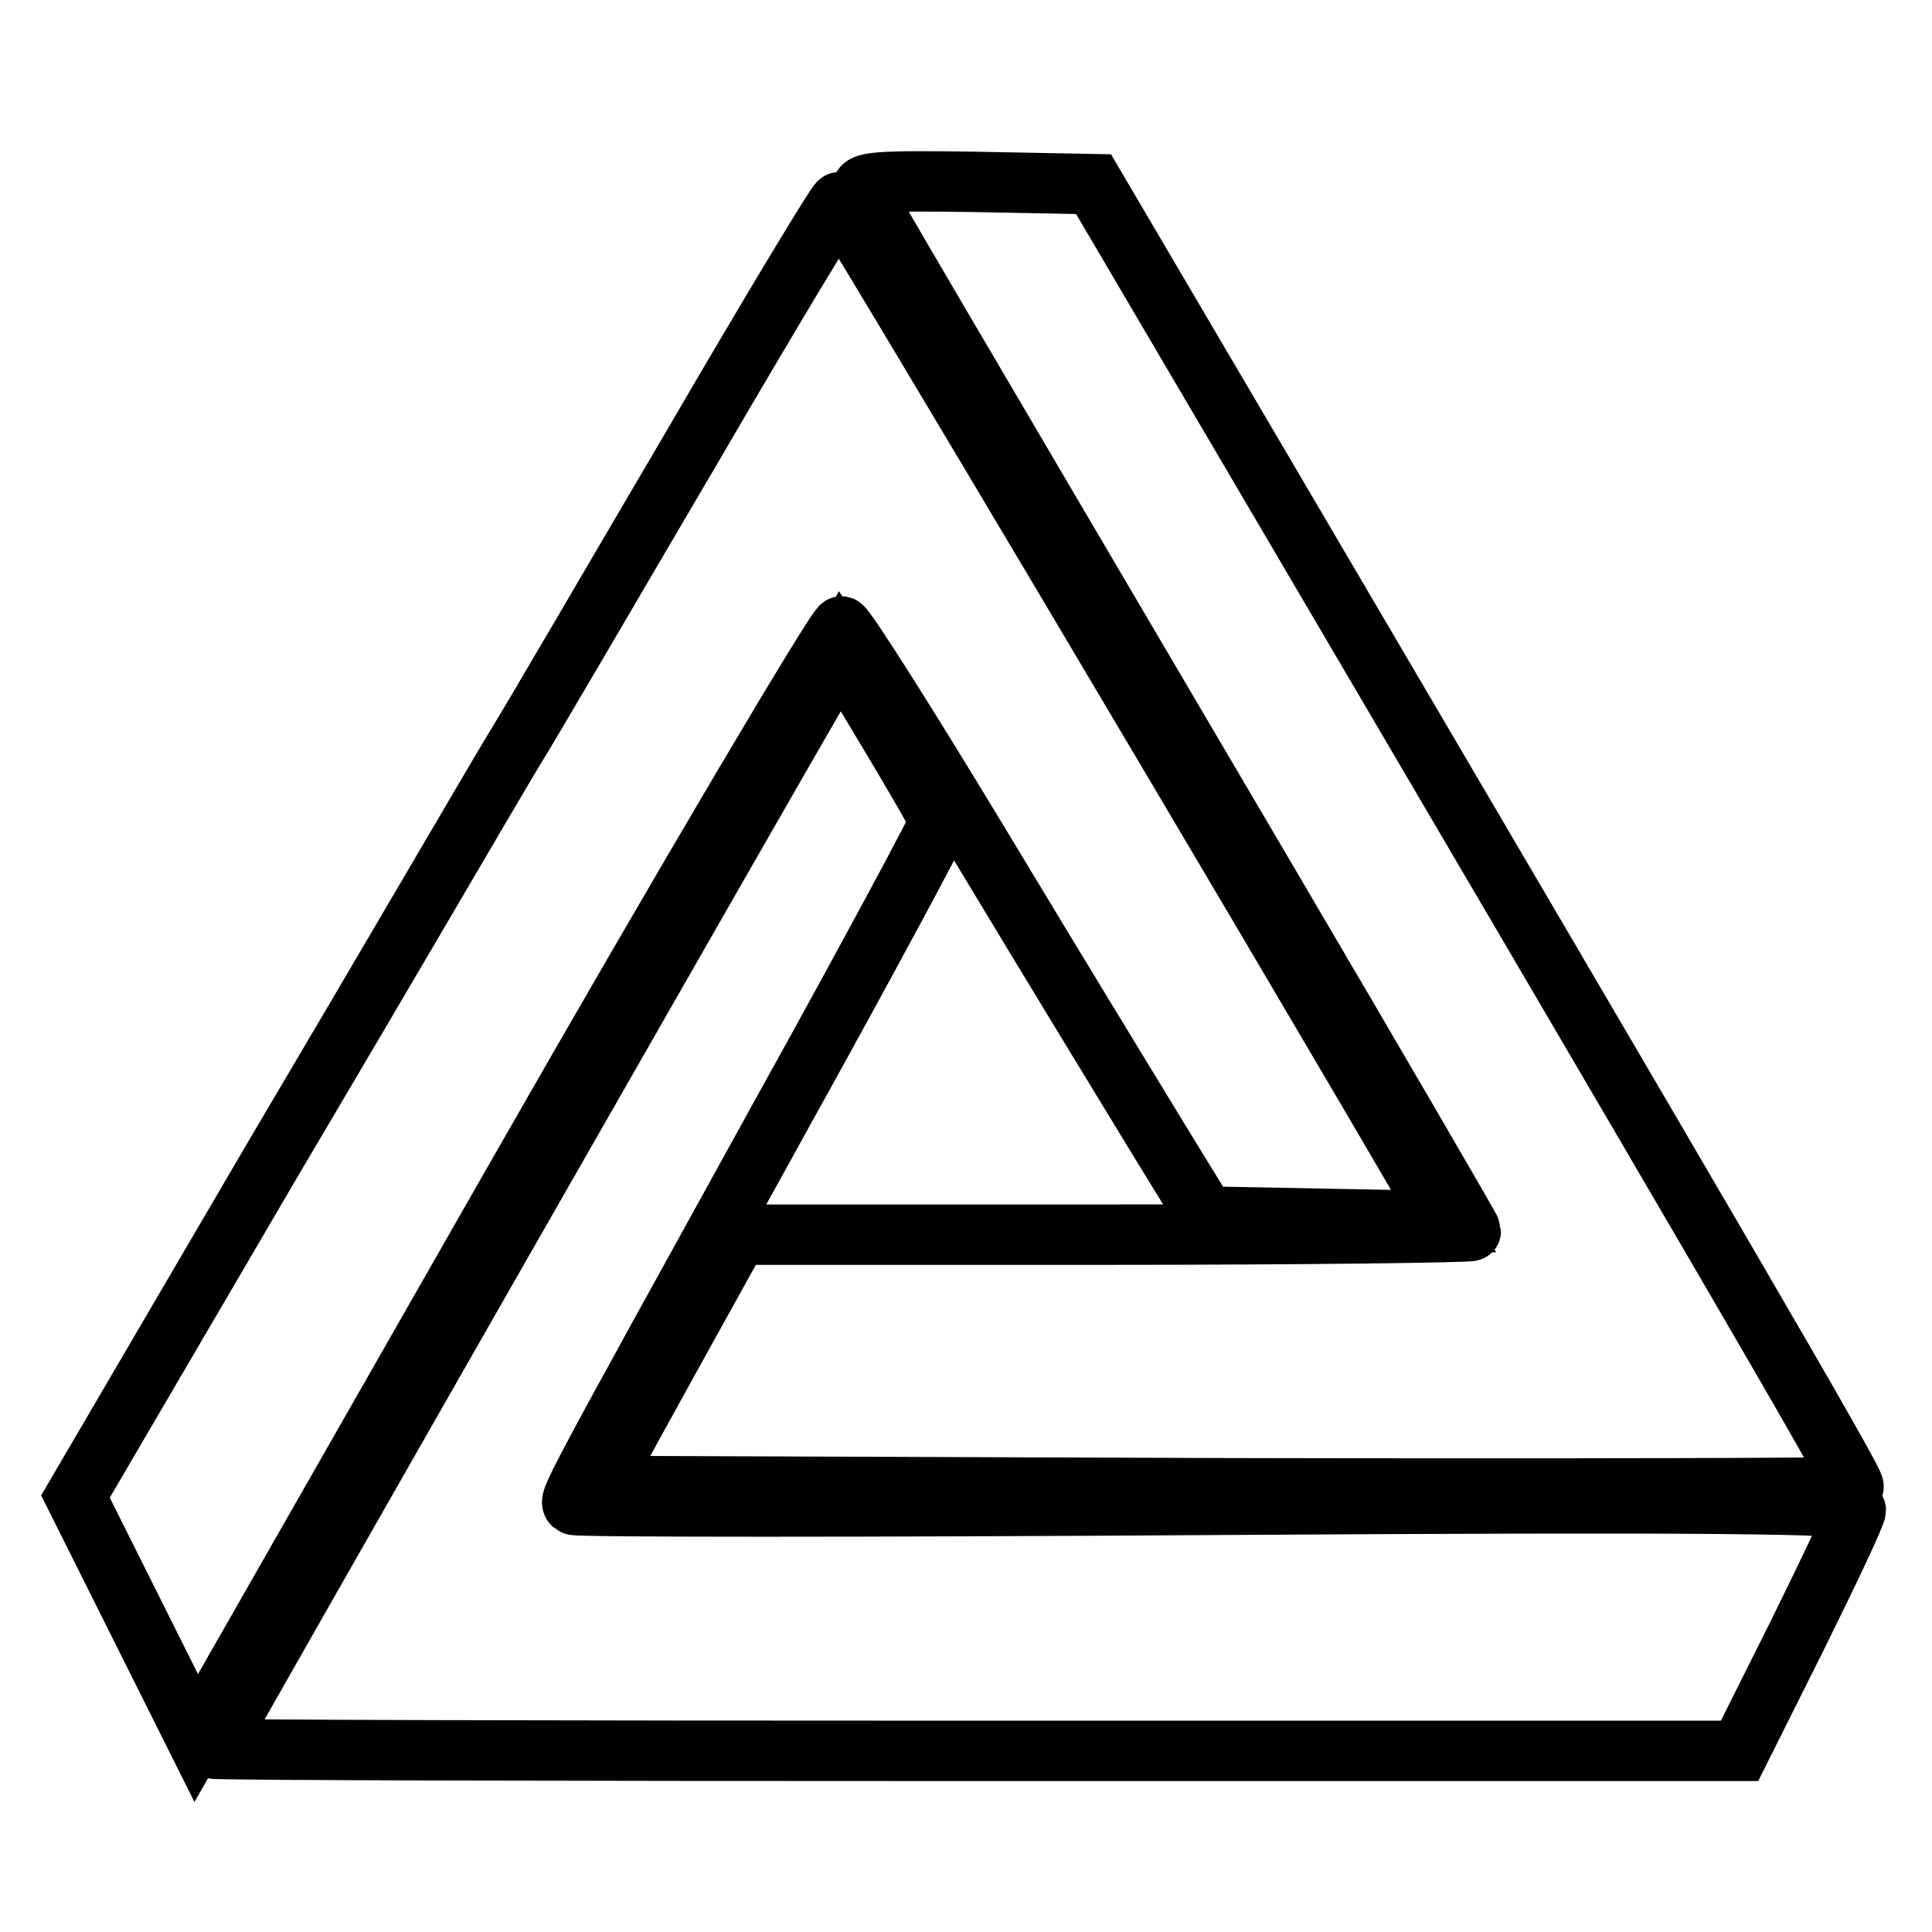
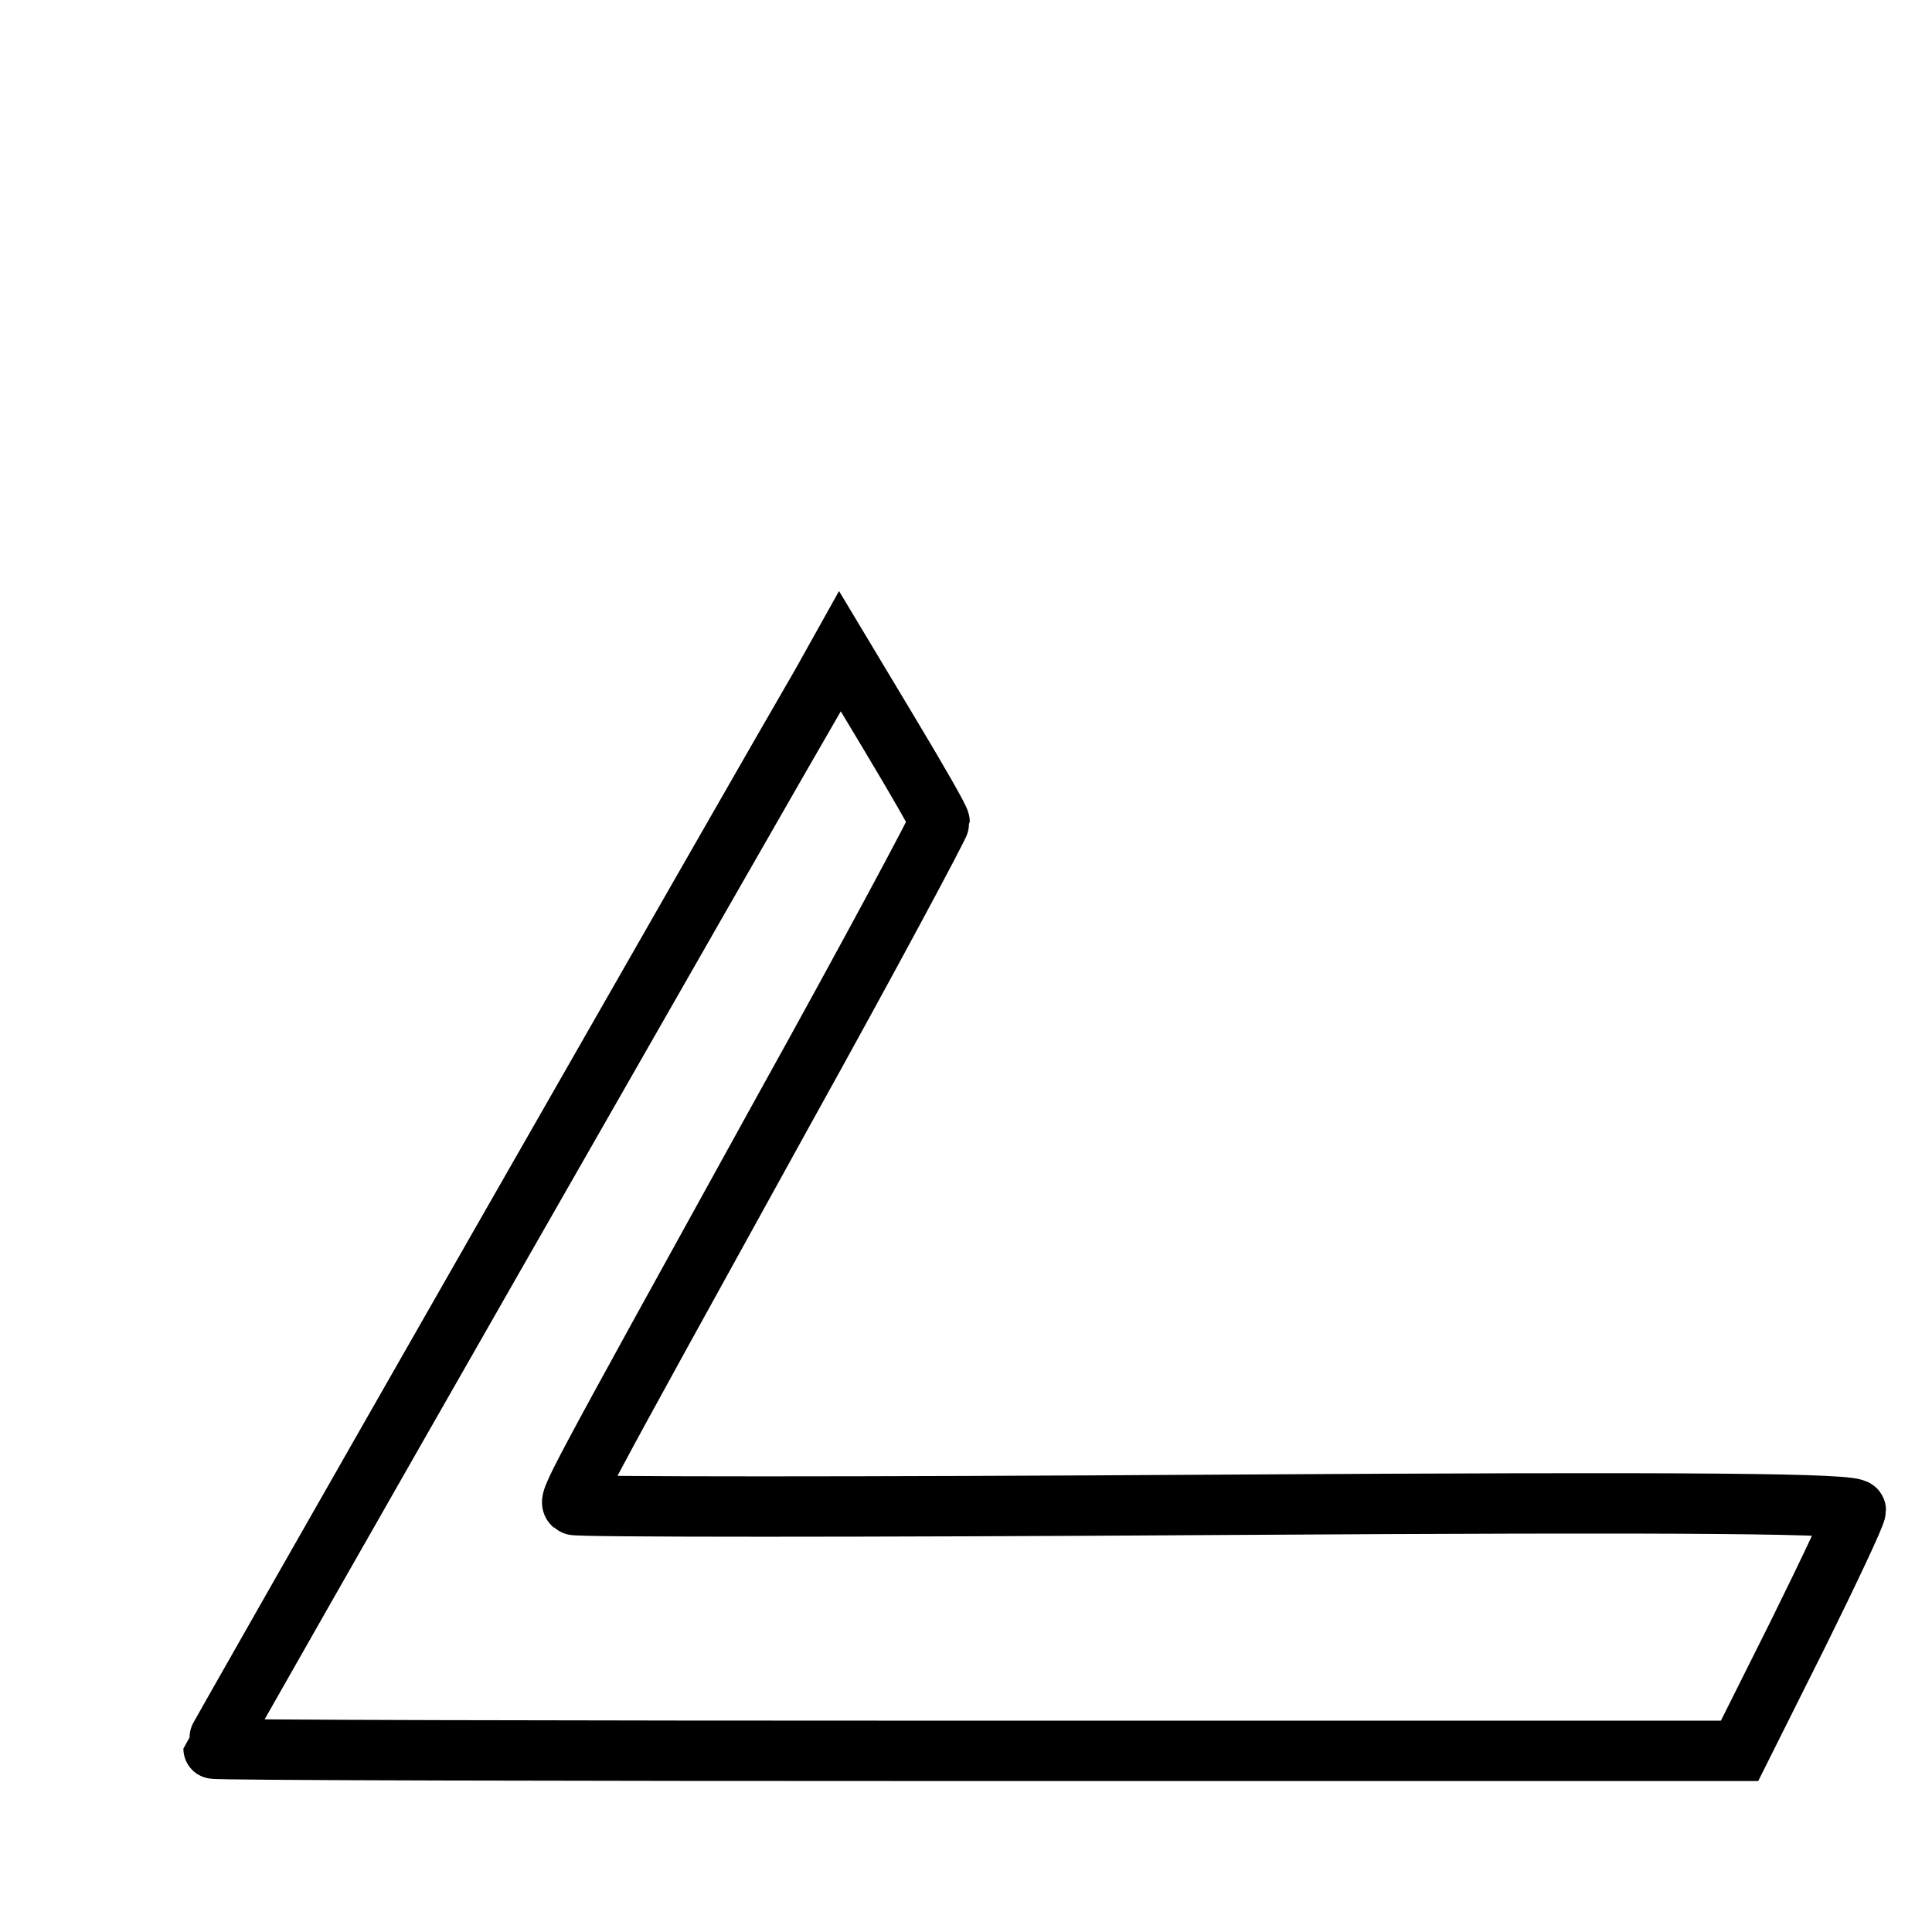
<svg xmlns="http://www.w3.org/2000/svg" version="1.1" x="0px" y="0px" viewBox="0 0 256 256" enable-background="new 0 0 256 256" xml:space="preserve">
  <g>
    <g>
-       <path stroke-width="8" fill-opacity="0" stroke="#000000" d="M114.3,25.3c0.6,1.4,6.5,11.4,53.8,91.8c14.7,25,26.8,45.8,26.8,46s-21.9,0.5-48.5,0.5H97.8l-9.2,16.6  l-9.2,16.7l82.9,0.3c45.6,0.1,83,0,83.3-0.2c0.4-0.4-19.6-34.6-80-137.4l-20.7-35.2l-15.7-0.3C116.1,23.9,113.8,24.1,114.3,25.3z" />
-       <path stroke-width="8" fill-opacity="0" stroke="#000000" d="M91.9,58.9C81.6,76.4,70.8,95,67.7,100c-3,5-17.1,29.2-31.6,53.7L10,198.3l8,16l8,16l42.2-73.9  C91.4,115.8,111,82.8,111.5,83c0.6,0.2,8.9,13.3,18.5,29.2c9.5,15.8,20.2,33.3,23.6,38.9l6.2,10.1l15.8,0.3l15.7,0.3l-2.1-3.7  c-22.6-38.8-77.6-131.3-78-131.3C110.9,26.8,102.2,41.2,91.9,58.9z" />
      <path stroke-width="8" fill-opacity="0" stroke="#000000" d="M108.9,90.6c-7.7,13.2-80.6,140.8-80.6,141.1c0,0.2,45.5,0.3,101.1,0.3h101.1l7.7-15.4  c4.2-8.5,7.7-15.9,7.7-16.5c0-0.9-20.6-1.1-84.7-0.7c-46.6,0.3-85,0.3-85.2,0c-0.7-0.6-0.9-0.2,27.7-52  c11.5-20.7,20.8-38.1,20.8-38.5c0-0.4-3-5.6-6.6-11.6l-6.6-11L108.9,90.6z" />
    </g>
  </g>
</svg>